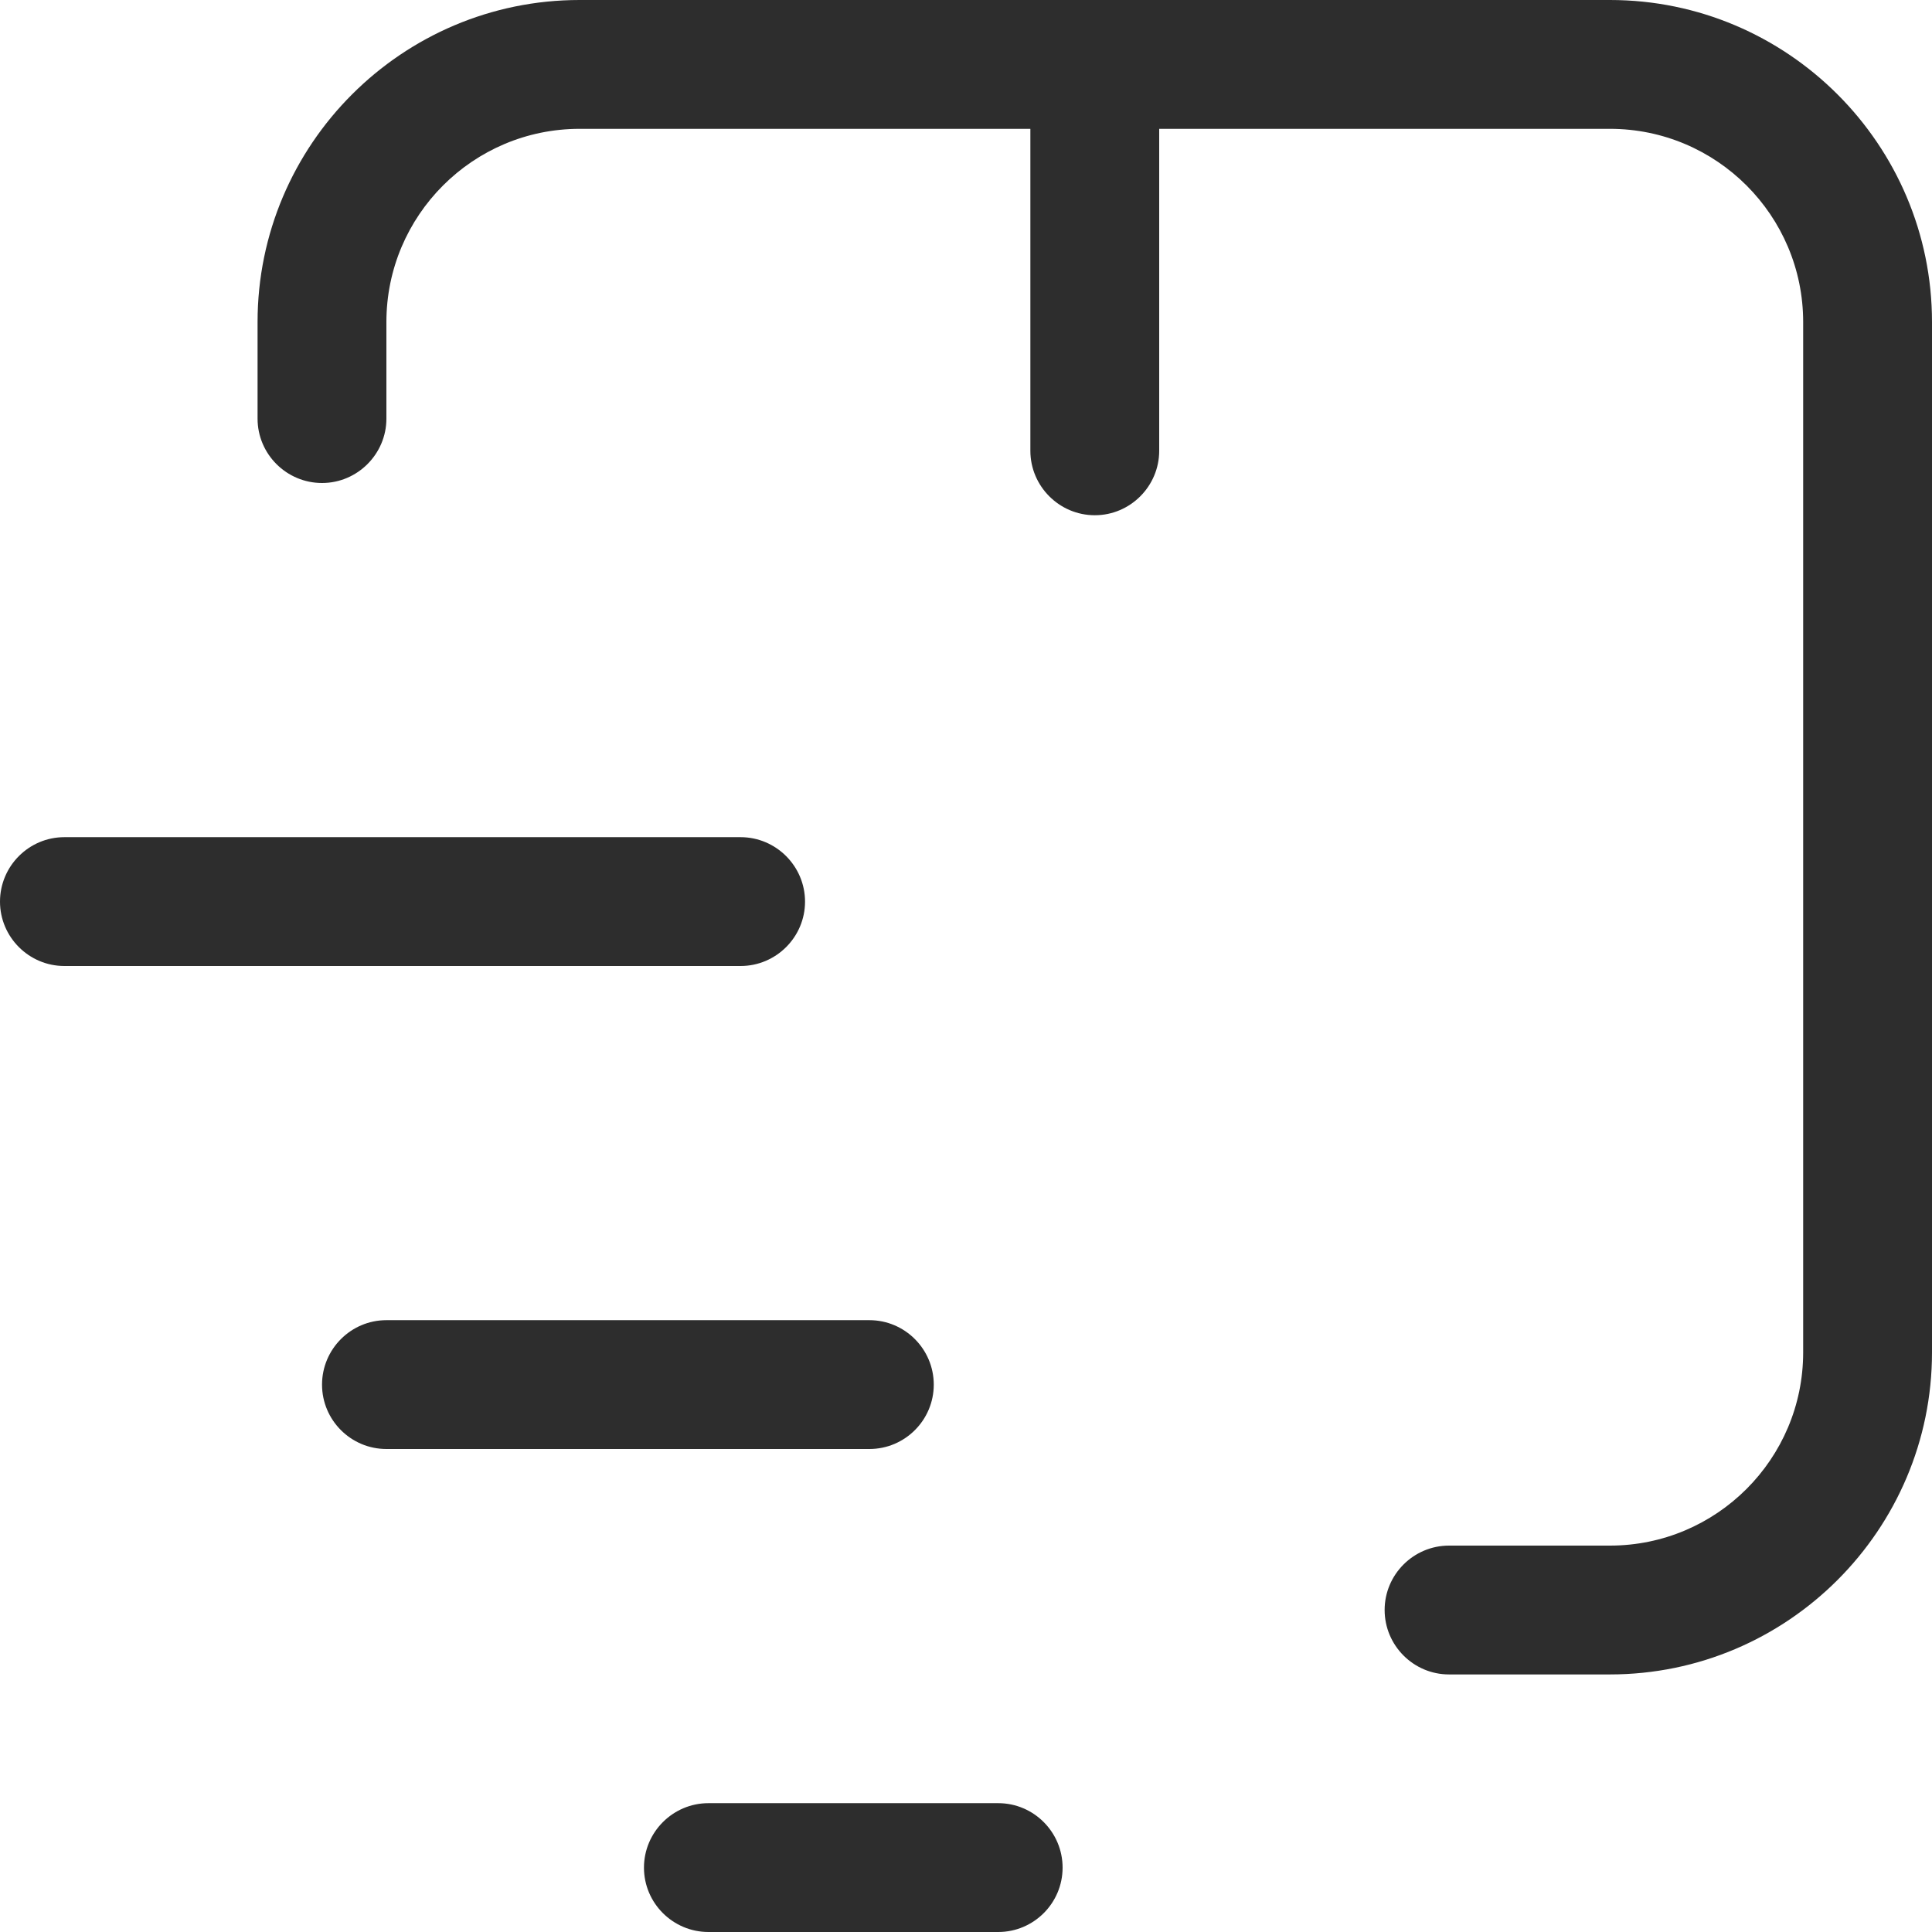
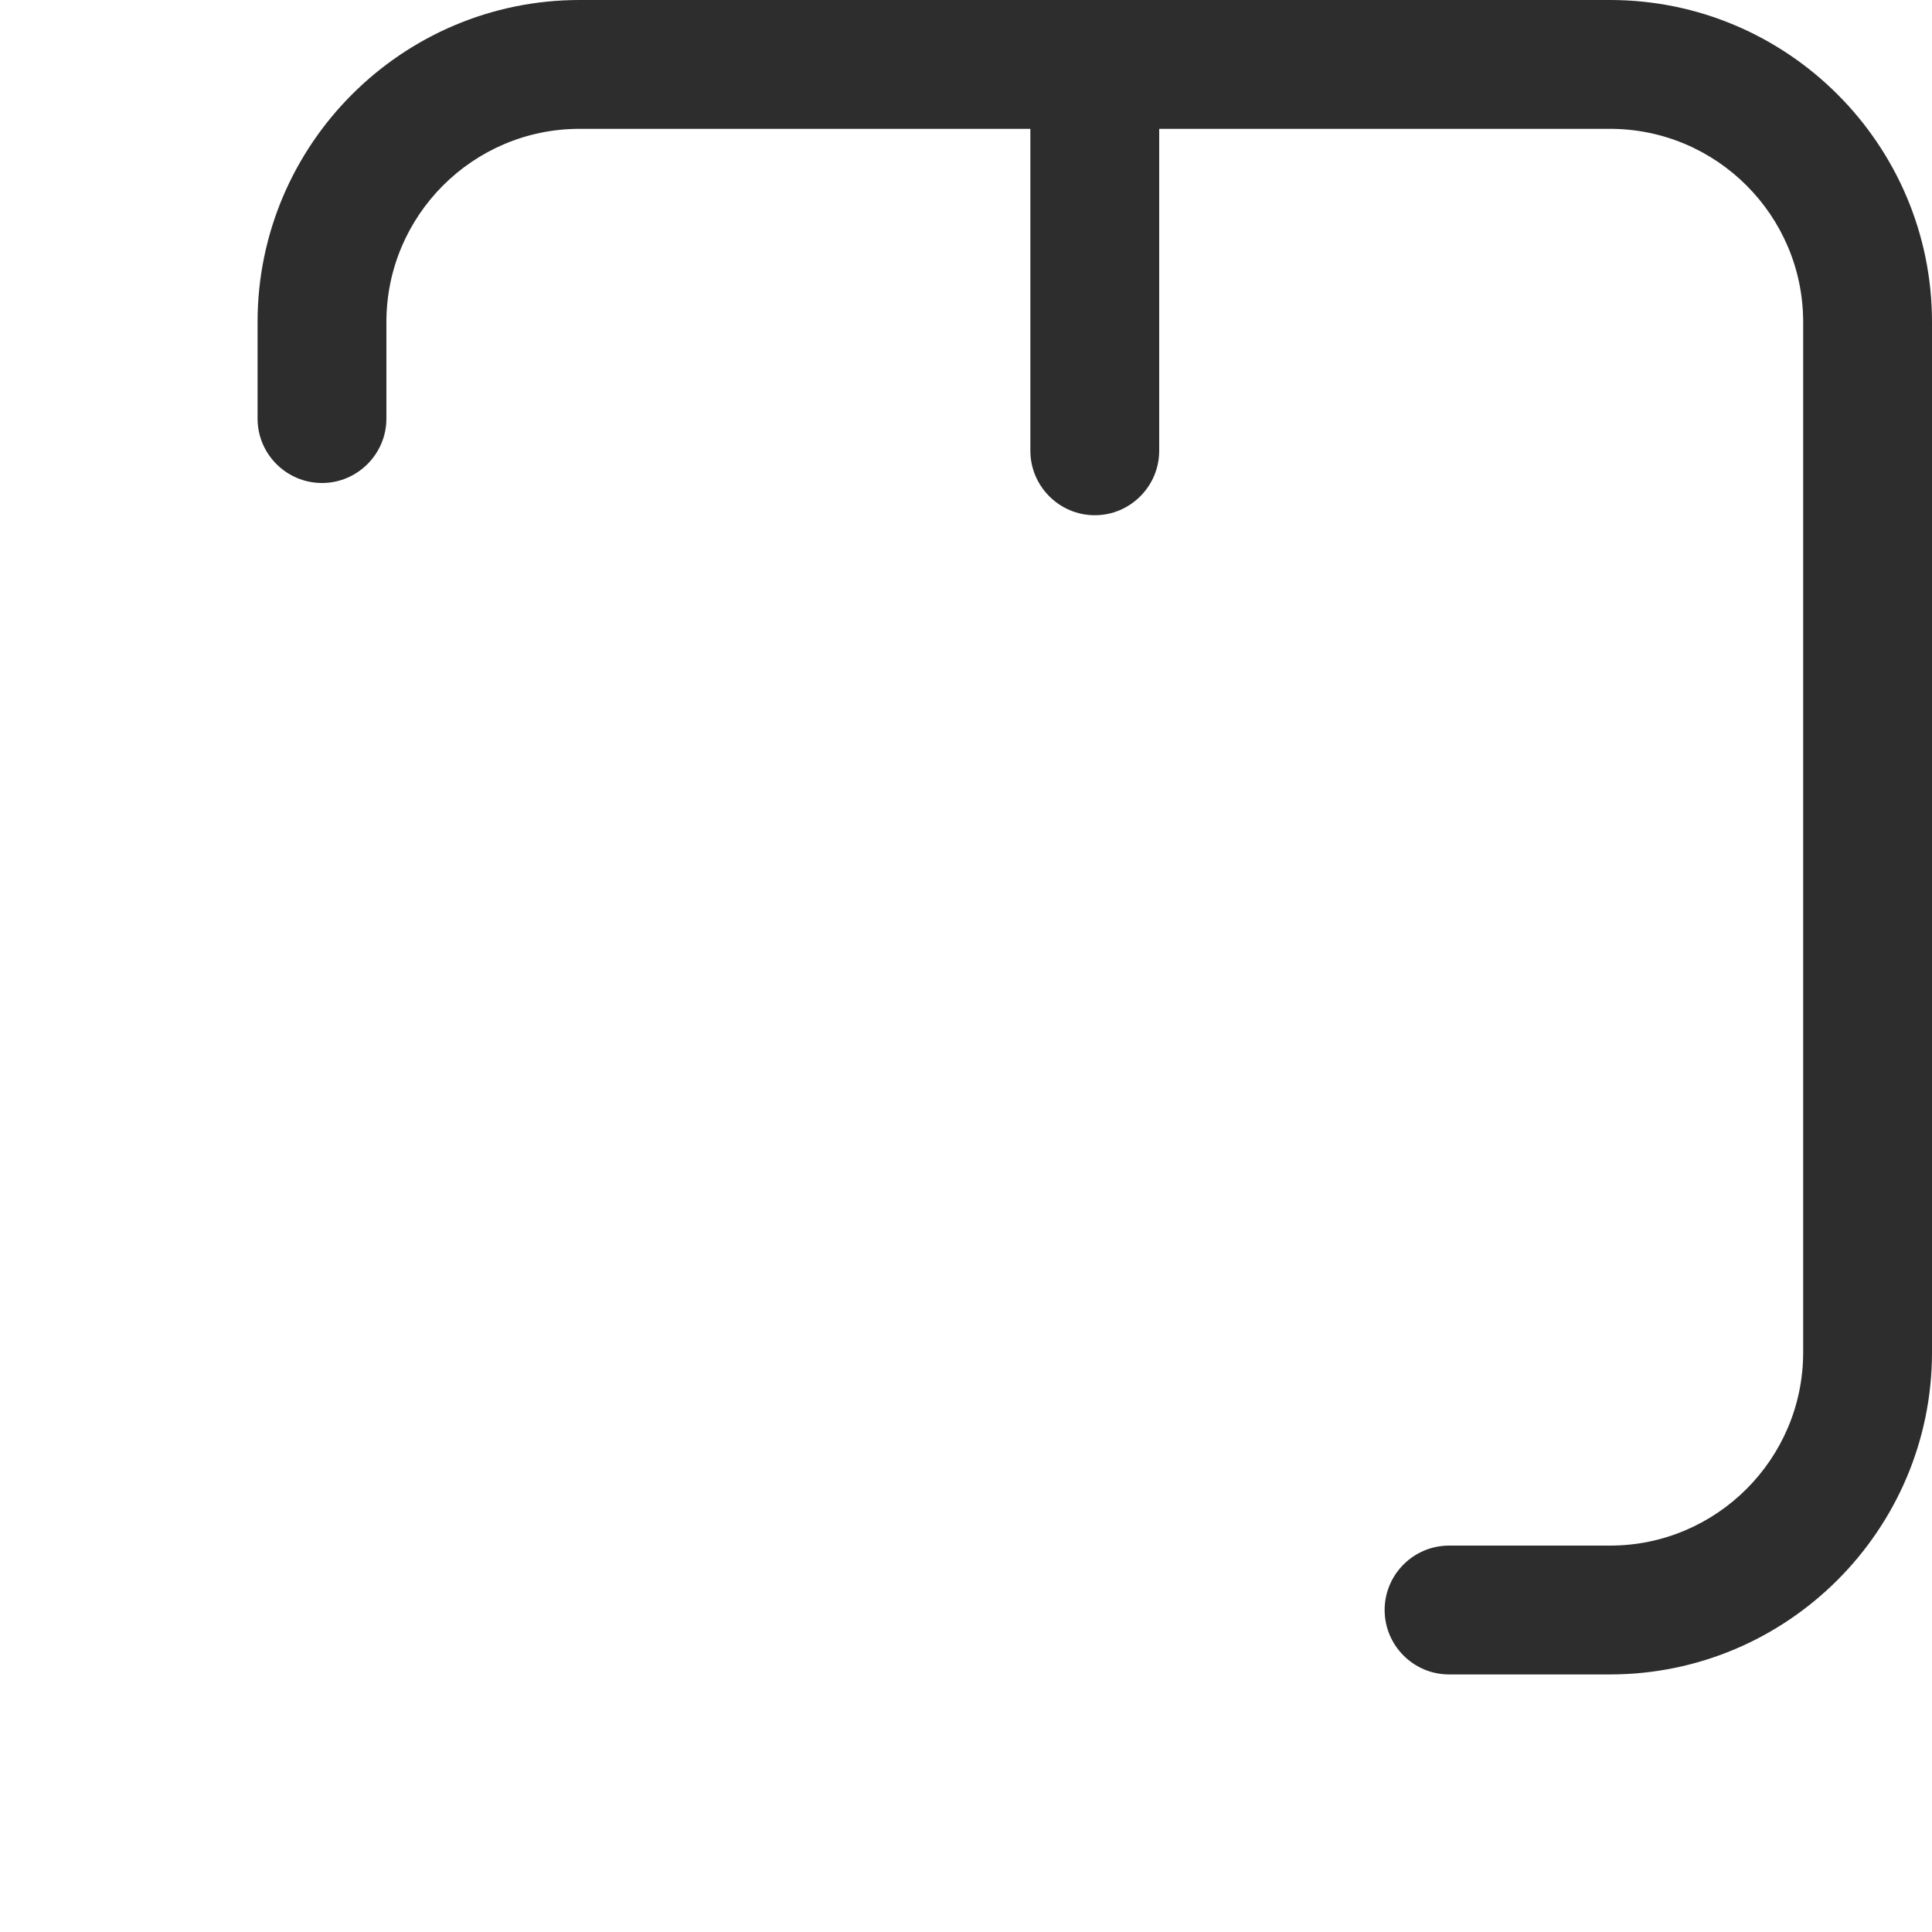
<svg xmlns="http://www.w3.org/2000/svg" fill="none" viewBox="0 0 19 19" height="19" width="19">
-   <path fill="#2D2D2D" d="M6.967 19H9.817C10.166 19 10.45 18.716 10.45 18.367C10.45 18.018 10.166 17.733 9.817 17.733H6.967C6.618 17.733 6.333 18.018 6.333 18.367C6.333 18.716 6.618 19 6.967 19Z" />
-   <path fill="#2D2D2D" d="M9.183 13.617C9.183 13.268 8.899 12.983 8.55 12.983H3.8C3.451 12.983 3.167 13.268 3.167 13.617C3.167 13.966 3.451 14.25 3.8 14.25H8.55C8.899 14.25 9.183 13.966 9.183 13.617Z" />
-   <path fill="#2D2D2D" d="M0.633 9.5H7.283C7.632 9.5 7.917 9.216 7.917 8.867C7.917 8.518 7.632 8.233 7.283 8.233H0.633C0.284 8.233 0 8.518 0 8.867C0 9.216 0.285 9.5 0.633 9.5Z" />
  <path fill="#2D2D2D" d="M19 13.3V3.167C19 1.421 17.579 0 15.833 0H5.7C3.954 0 2.533 1.421 2.533 3.167V4.117C2.533 4.466 2.818 4.75 3.167 4.75C3.515 4.75 3.8 4.465 3.8 4.117V3.167C3.8 2.119 4.652 1.267 5.7 1.267H10.133V4.433C10.133 4.782 10.418 5.067 10.767 5.067C11.115 5.067 11.4 4.782 11.4 4.433V1.267H15.833C16.881 1.267 17.733 2.119 17.733 3.167V13.3C17.733 14.348 16.881 15.2 15.833 15.2H14.25C13.901 15.2 13.617 15.485 13.617 15.833C13.617 16.182 13.901 16.467 14.25 16.467H15.833C17.579 16.467 19 15.045 19 13.3Z" />
</svg>